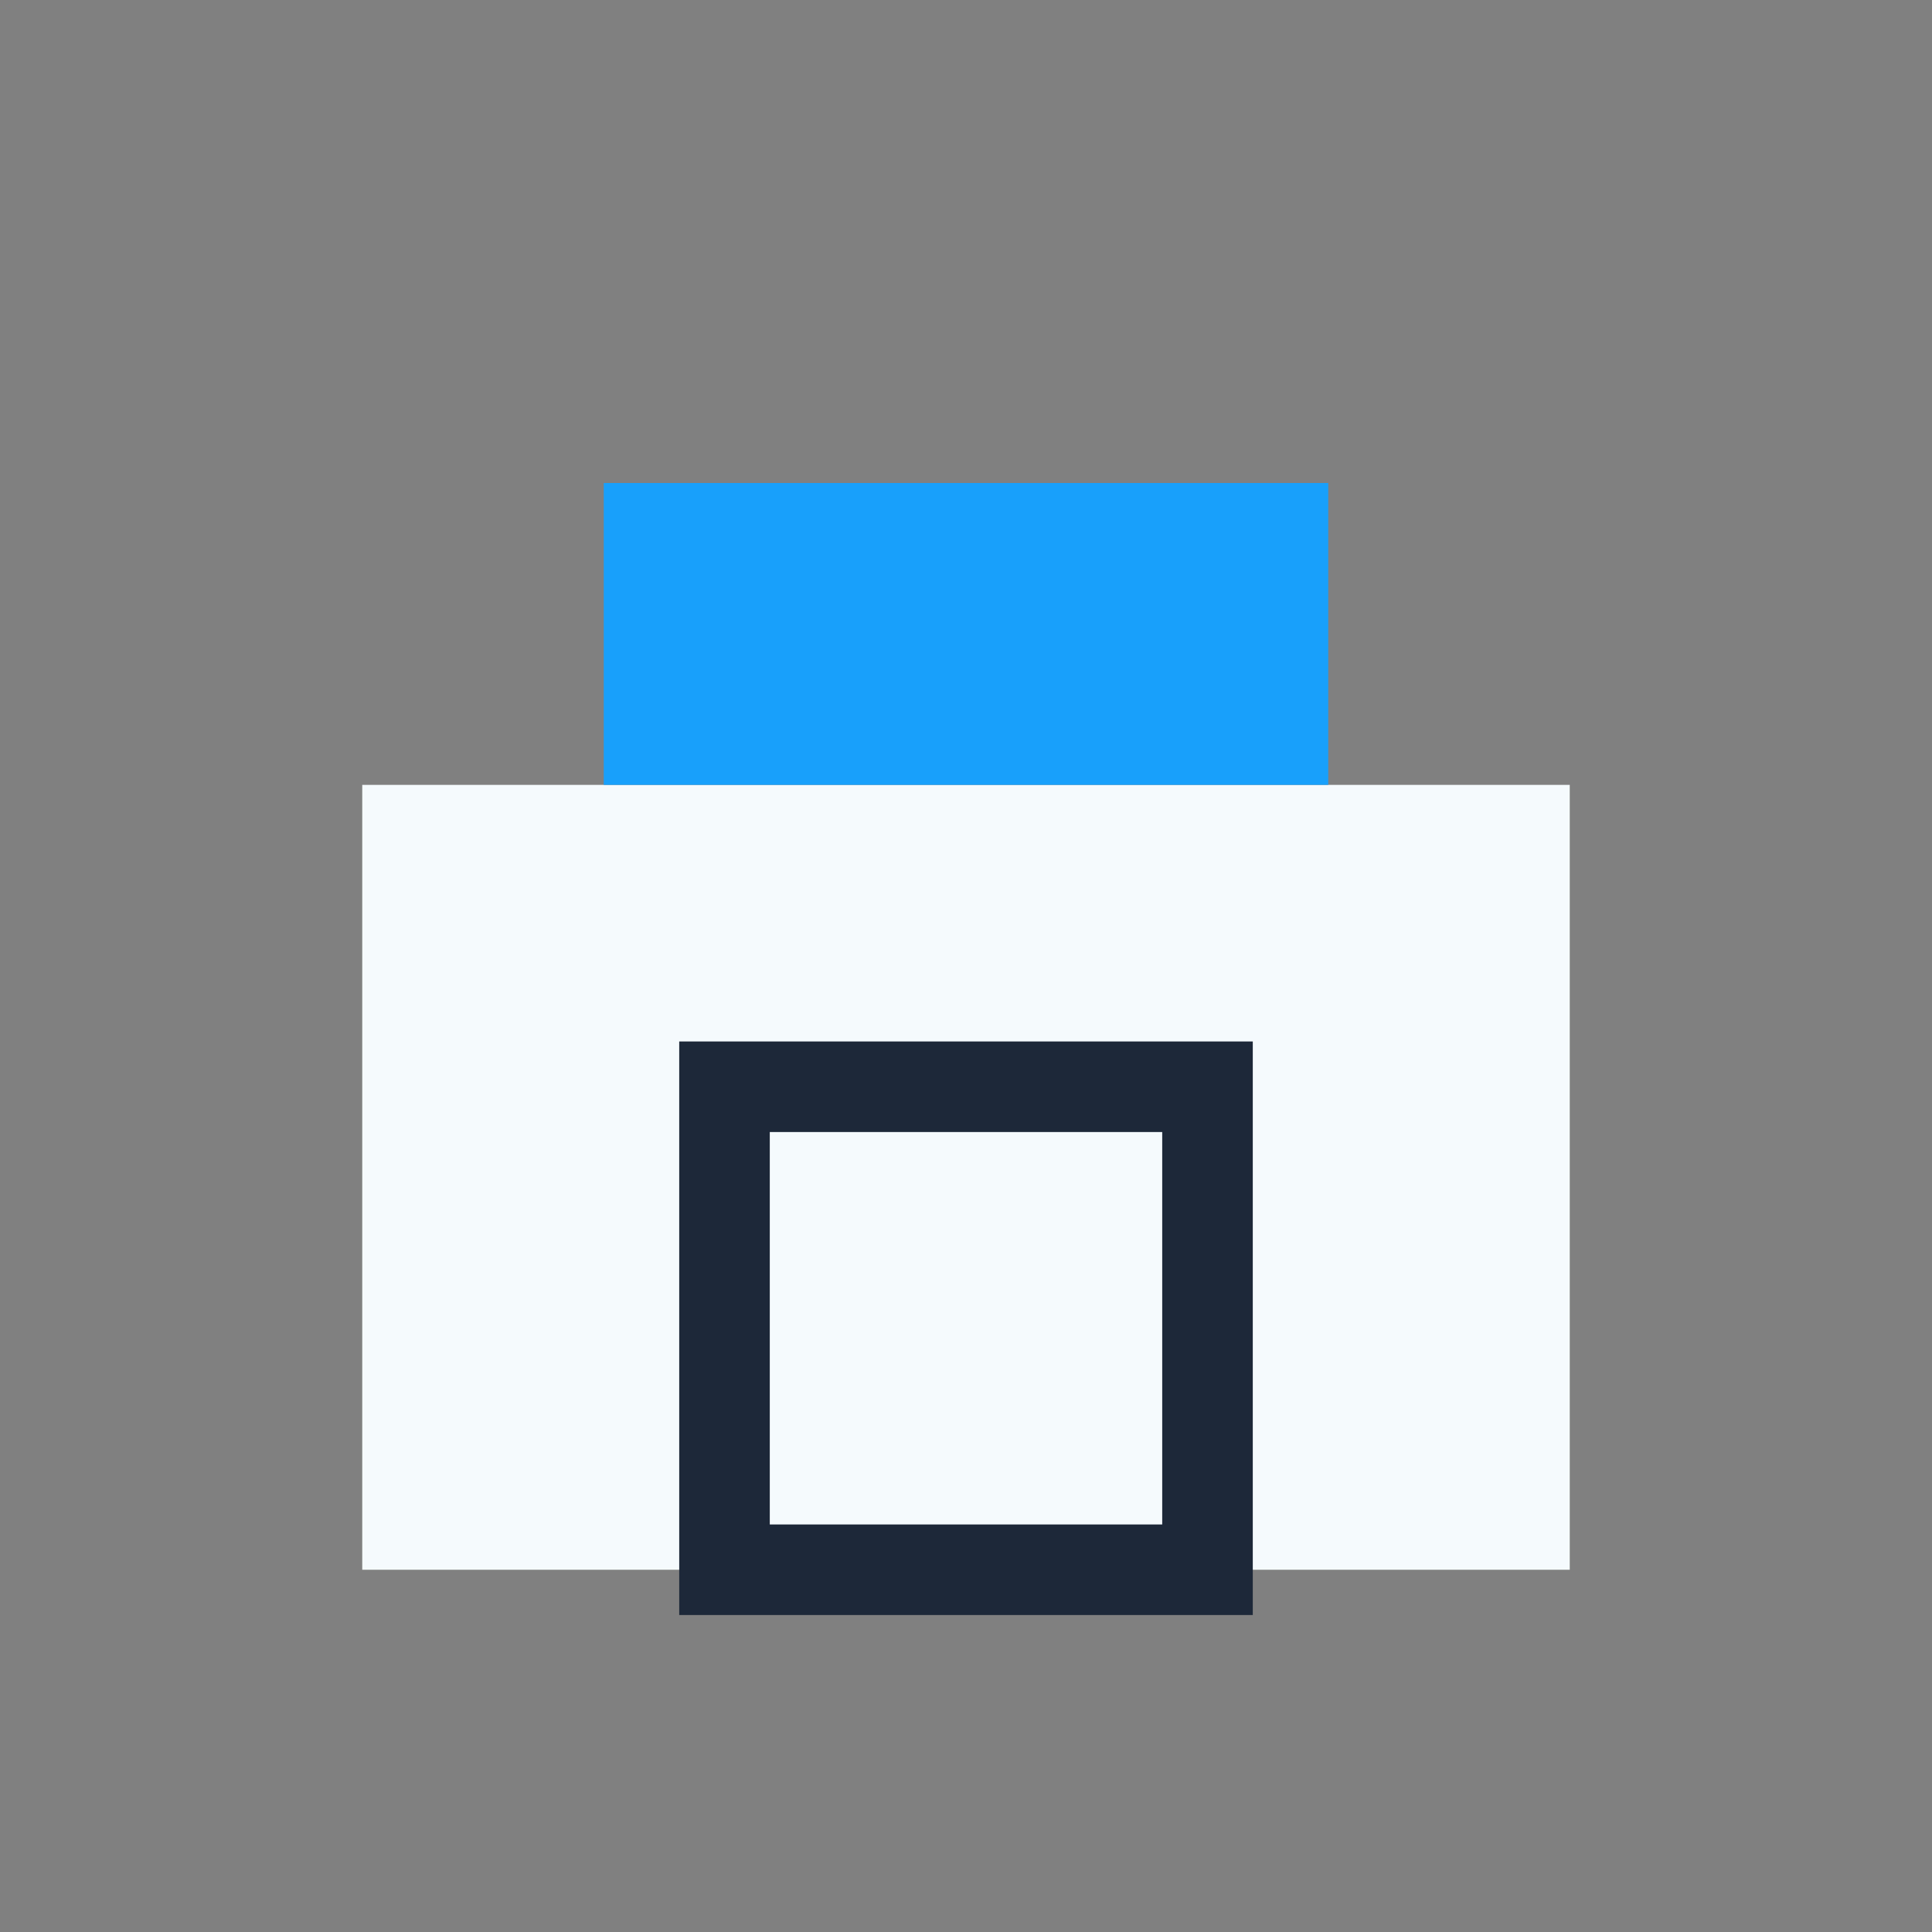
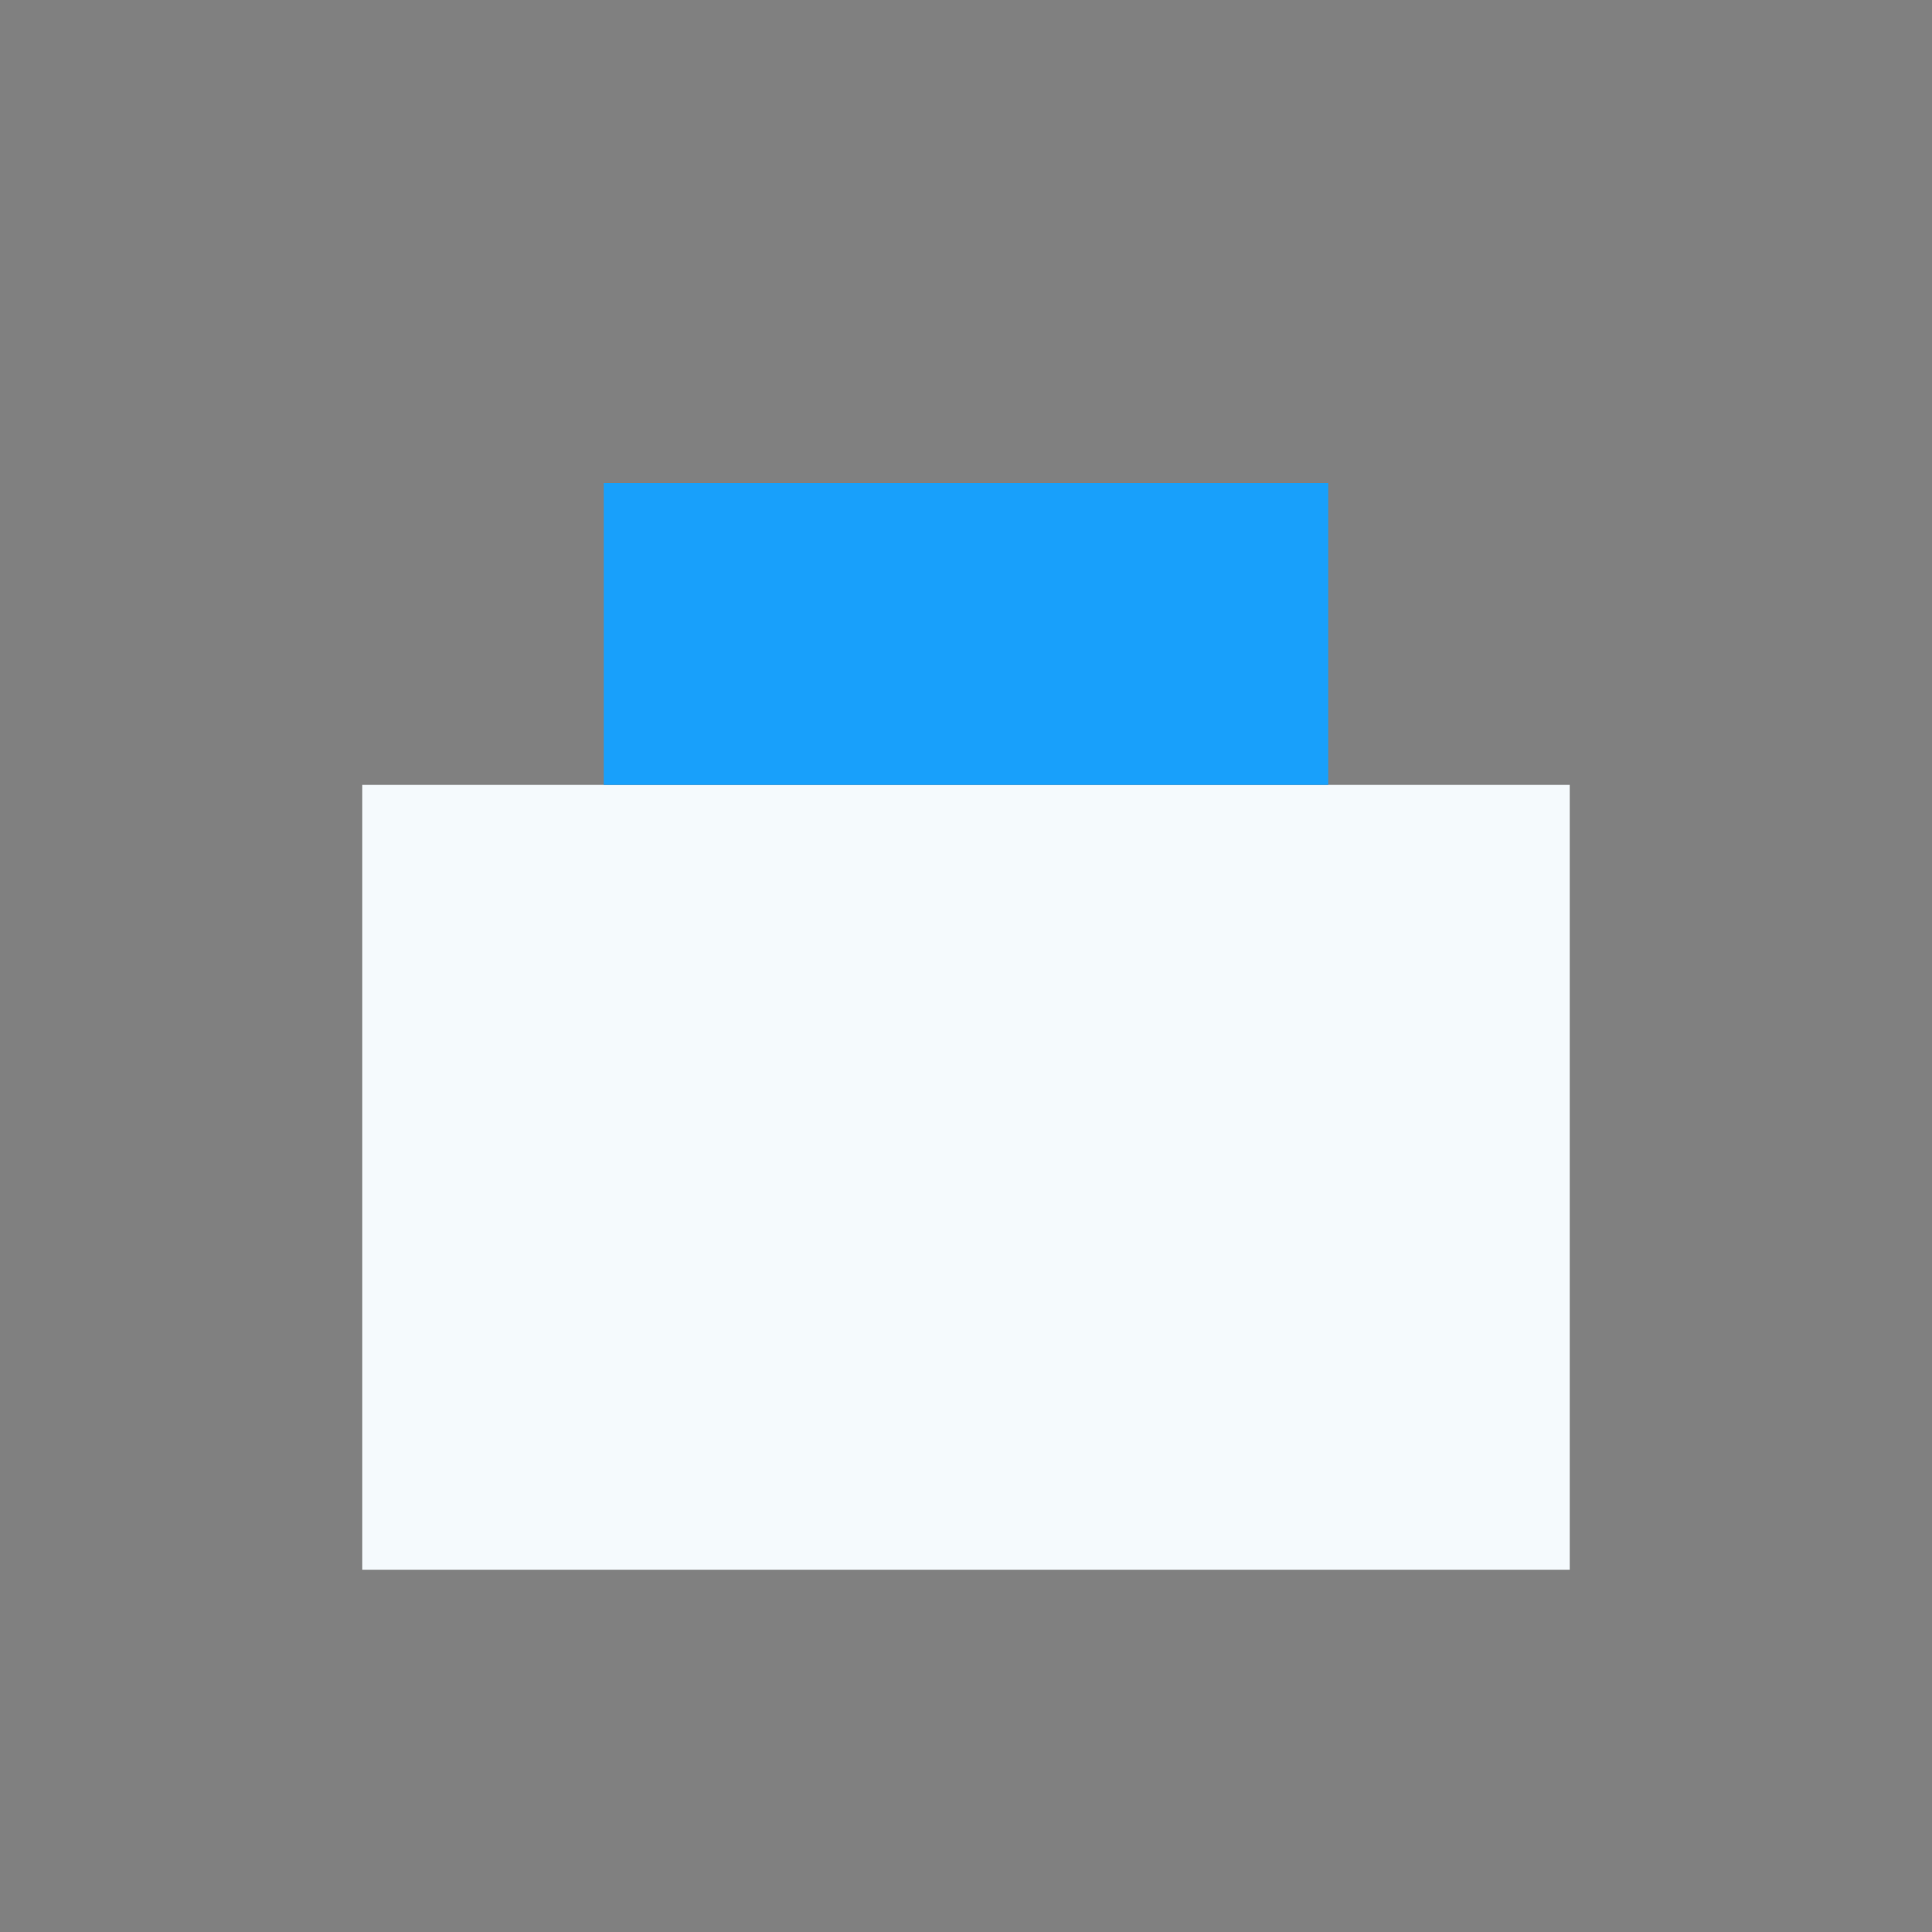
<svg xmlns="http://www.w3.org/2000/svg" width="32" height="32" viewBox="0 0 32 32">
  <rect x="0" y="0" width="32" height="32" fill="#808080" stroke="none" />
  <rect x="6" y="13" width="20" height="13" fill="#F5FAFD" />
  <rect x="10" y="8" width="12" height="5" fill="#18A0FB" />
-   <rect x="12" y="18" width="8" height="8" fill="none" stroke="#1D2839" stroke-width="1.5" />
</svg>